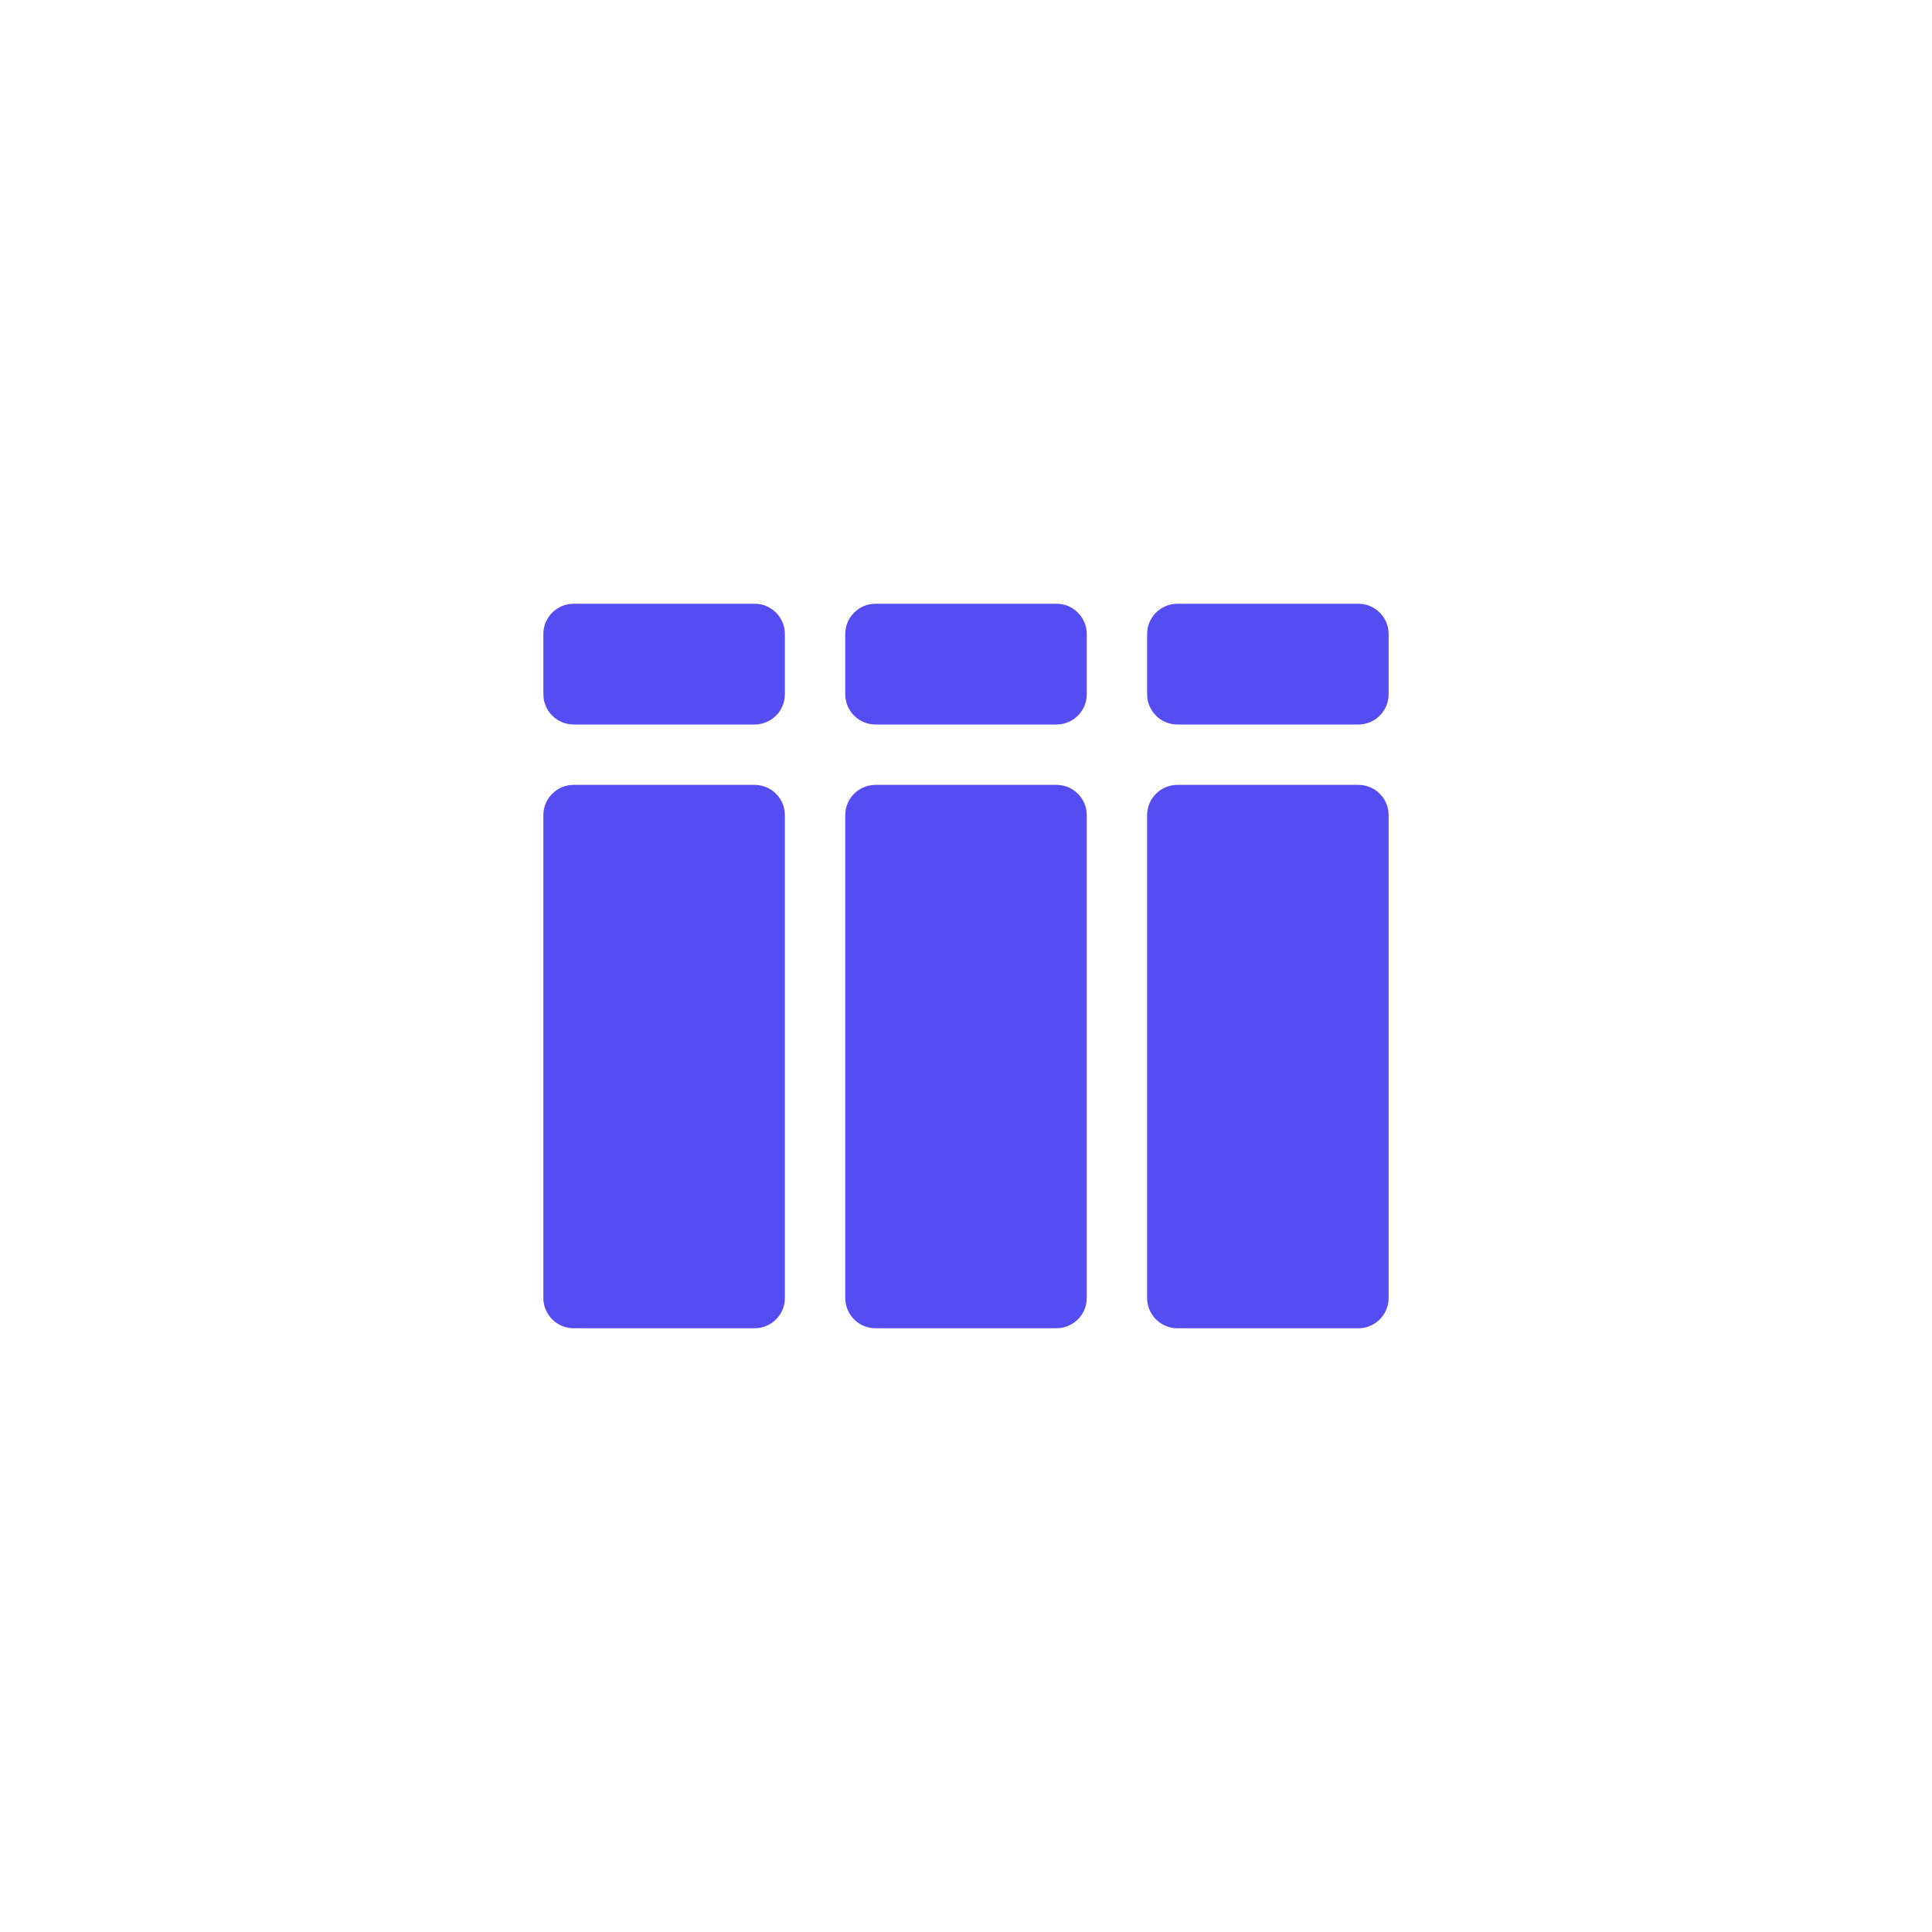
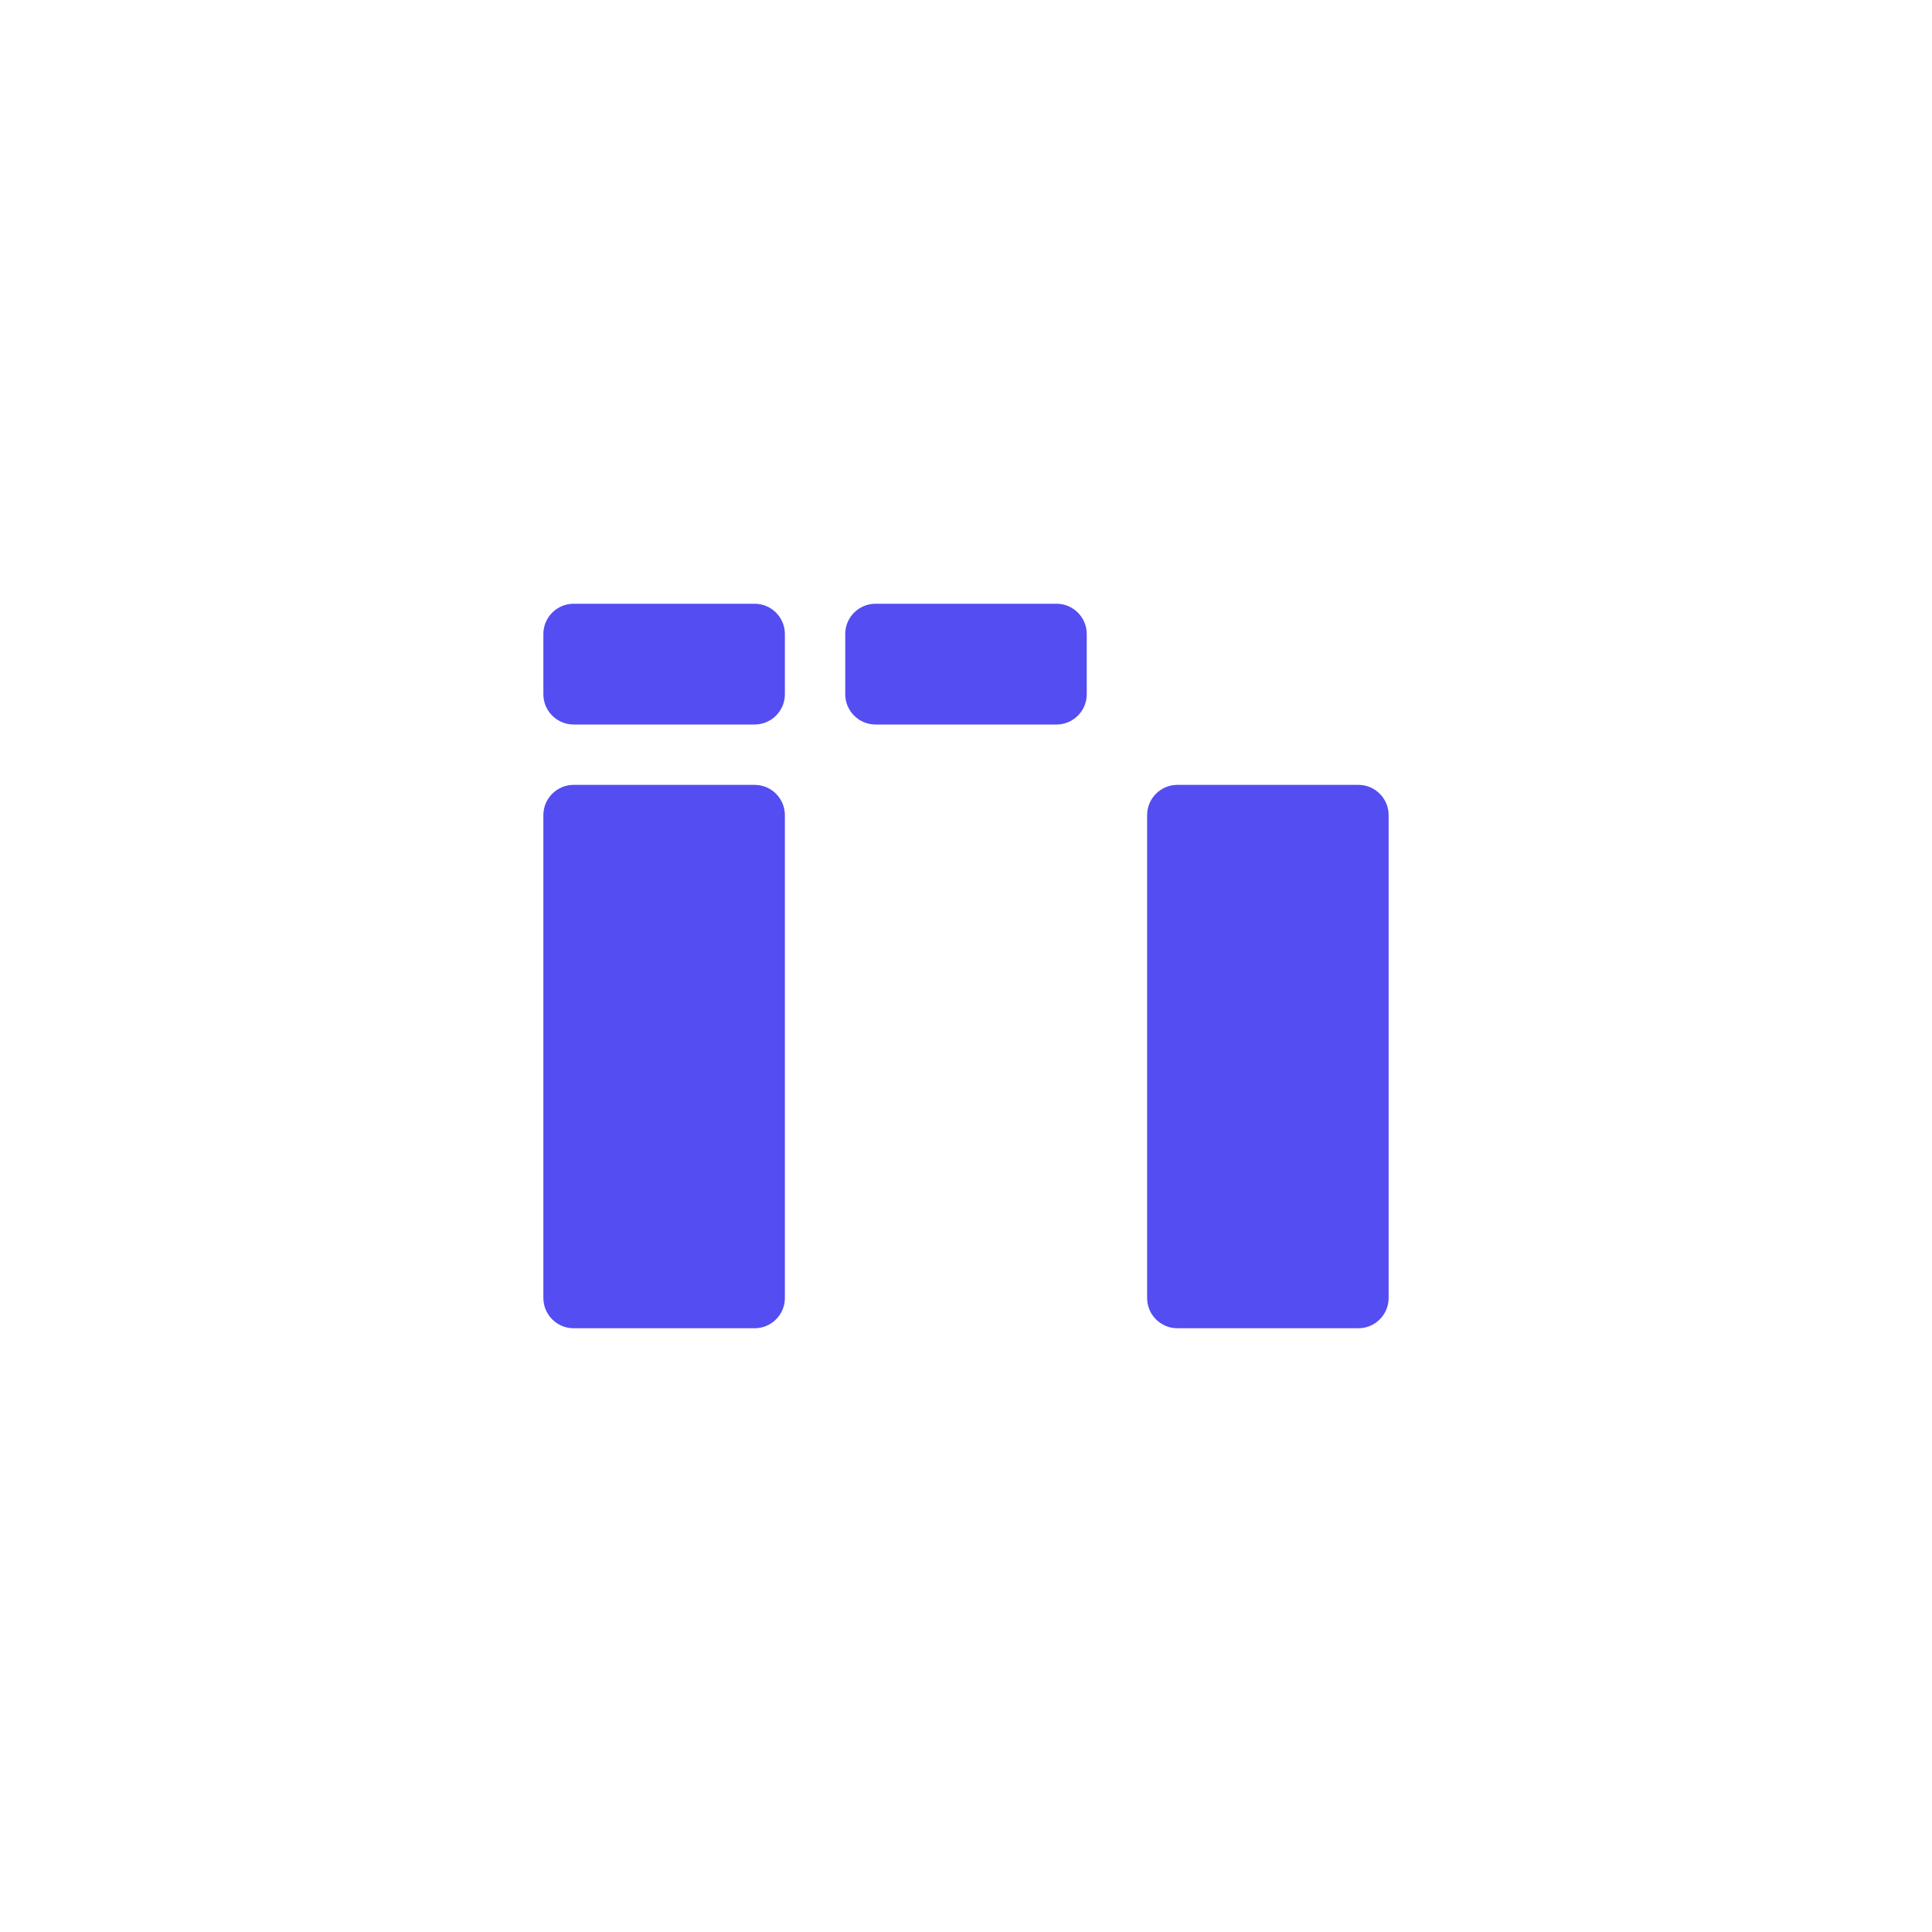
<svg xmlns="http://www.w3.org/2000/svg" version="1.1" id="Layer_1" x="0px" y="0px" viewBox="0 0 64 64" style="enable-background:new 0 0 64 64;" xml:space="preserve">
  <style type="text/css">
	.st0{fill:#544DF1;}
</style>
  <path class="st0" d="M19,20c-0.55,0-1,0.45-1,1v2c0,0.55,0.45,1,1,1h6c0.55,0,1-0.45,1-1v-2c0-0.55-0.45-1-1-1H19z" />
  <path class="st0" d="M29,20c-0.55,0-1,0.45-1,1v2c0,0.55,0.45,1,1,1h6c0.55,0,1-0.45,1-1v-2c0-0.55-0.45-1-1-1H29z" />
-   <path class="st0" d="M38,21c0-0.55,0.45-1,1-1h6c0.55,0,1,0.45,1,1v2c0,0.55-0.45,1-1,1h-6c-0.55,0-1-0.45-1-1V21z" />
  <path class="st0" d="M19,26c-0.55,0-1,0.45-1,1v16c0,0.55,0.45,1,1,1h6c0.55,0,1-0.45,1-1V27c0-0.55-0.45-1-1-1H19z" />
-   <path class="st0" d="M28,27c0-0.55,0.45-1,1-1h6c0.55,0,1,0.45,1,1v16c0,0.55-0.45,1-1,1h-6c-0.55,0-1-0.45-1-1V27z" />
  <path class="st0" d="M39,26c-0.55,0-1,0.45-1,1v16c0,0.55,0.45,1,1,1h6c0.55,0,1-0.45,1-1V27c0-0.55-0.45-1-1-1H39z" />
</svg>